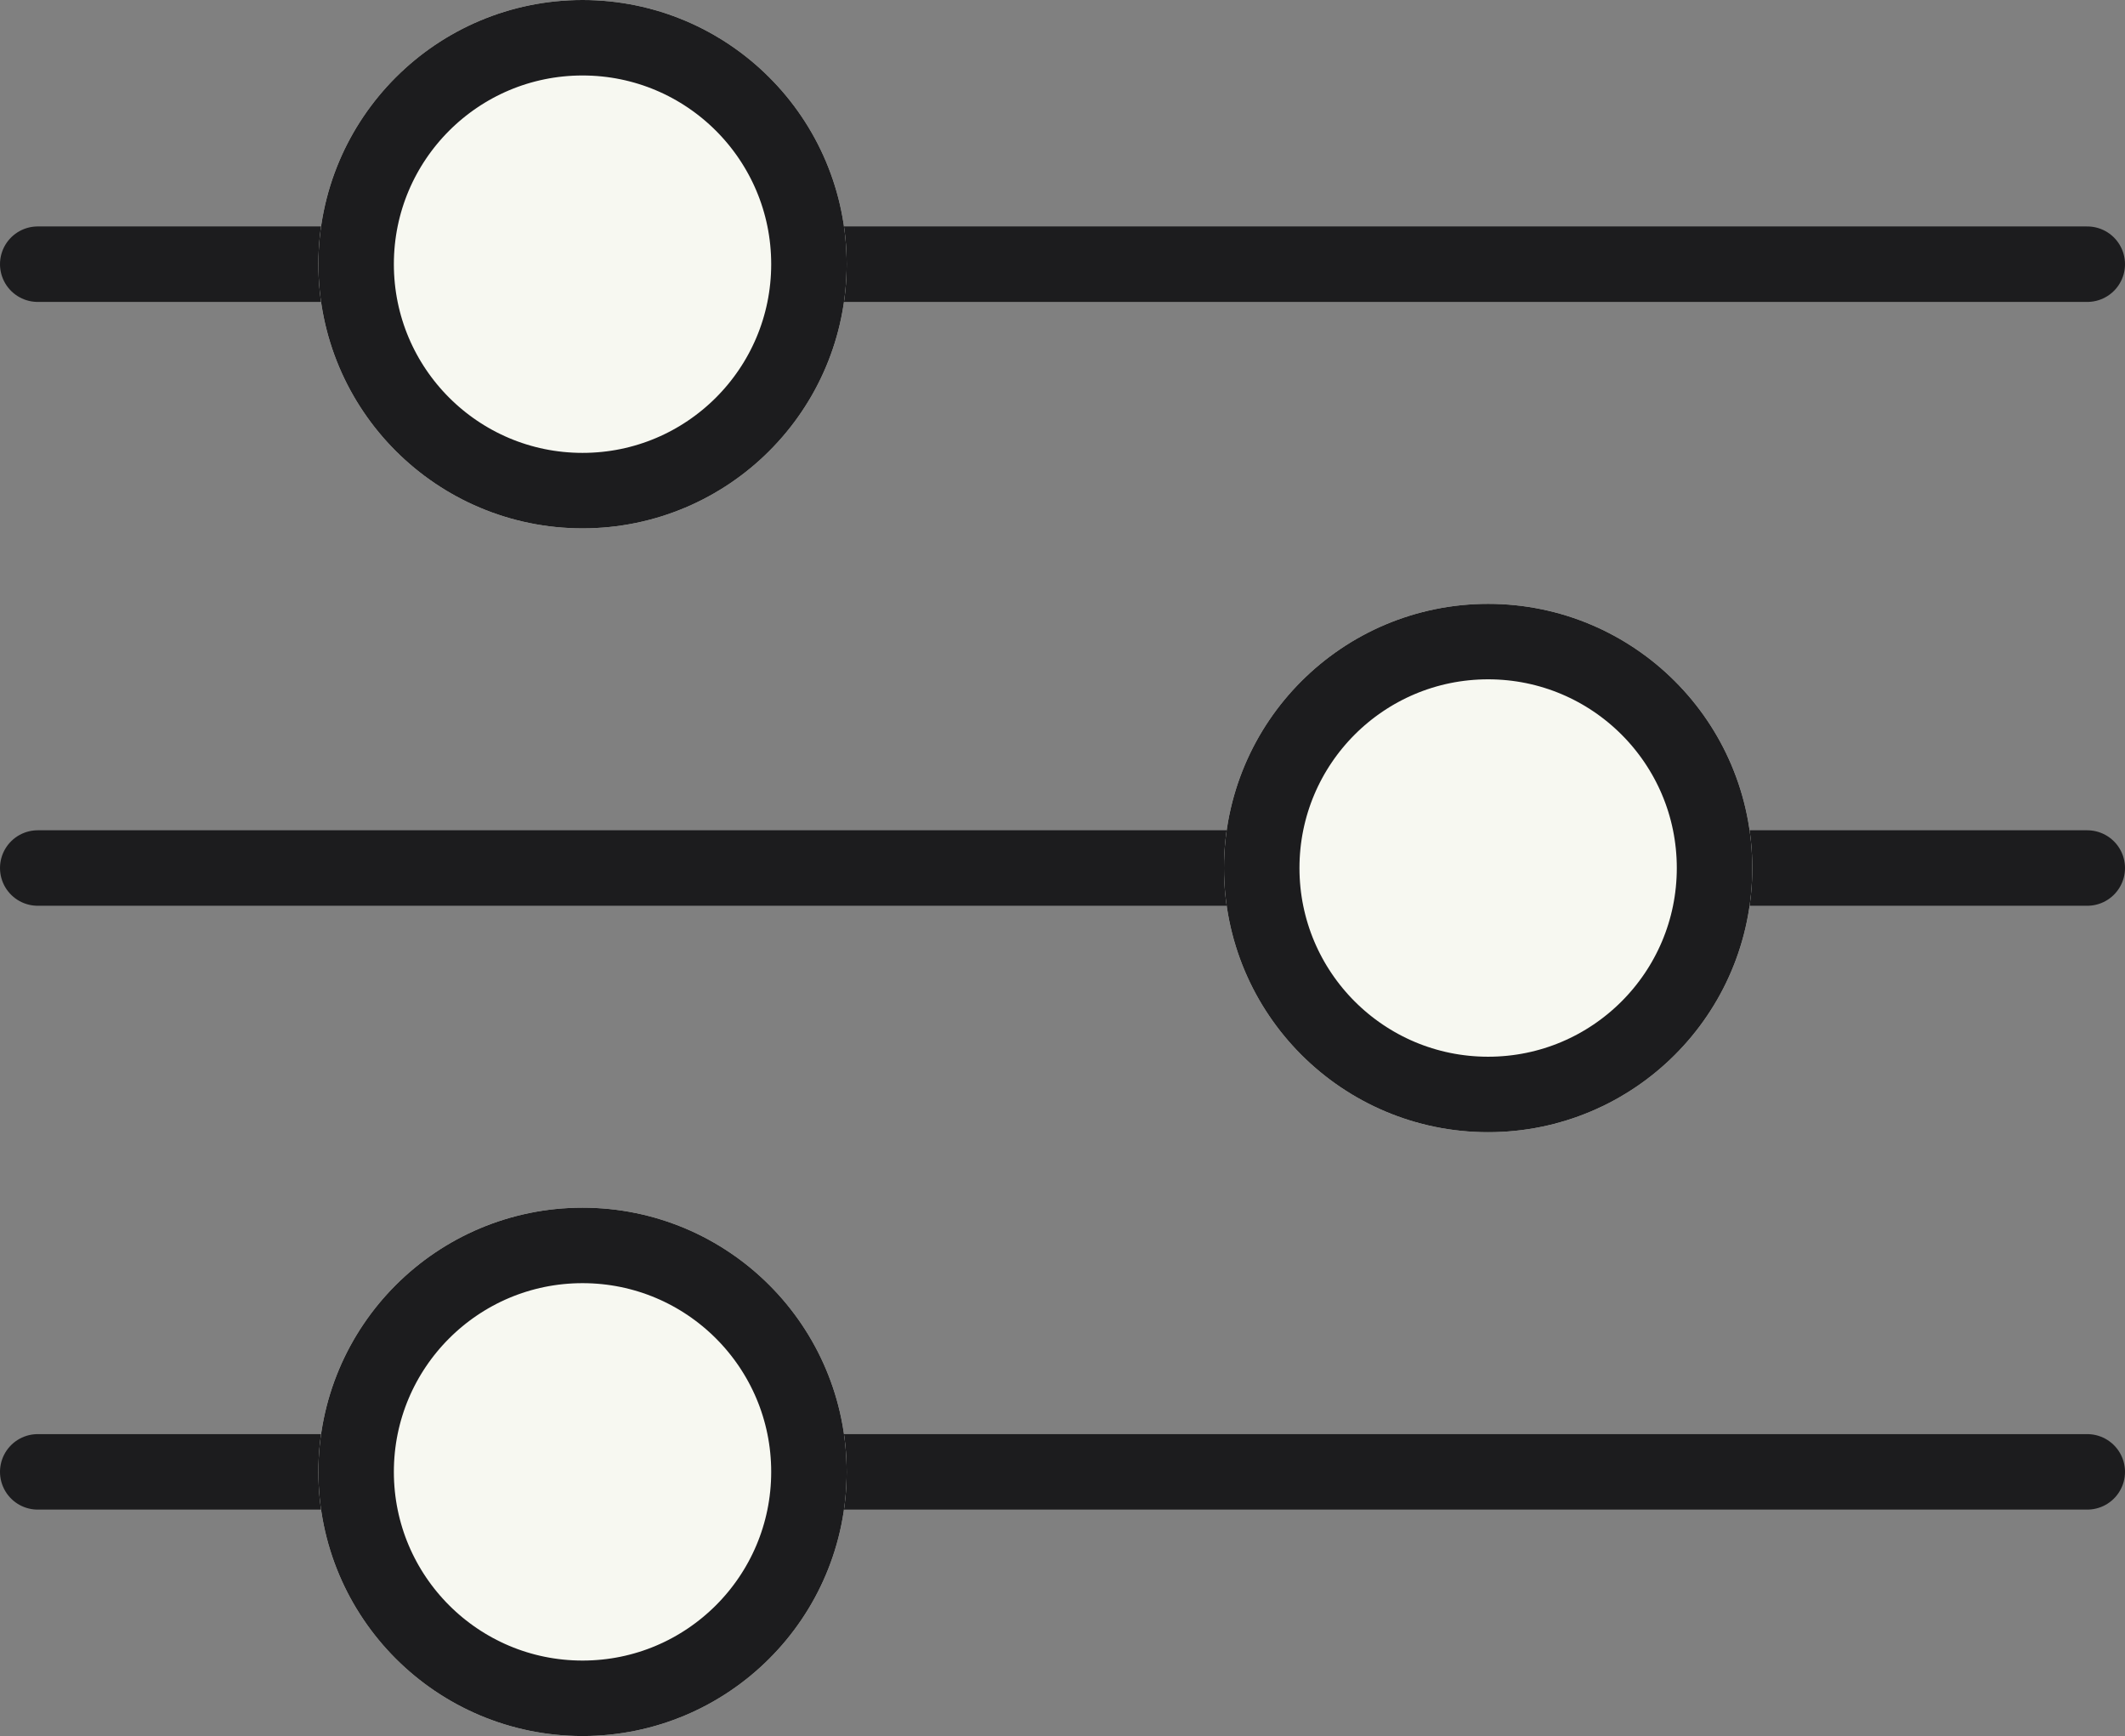
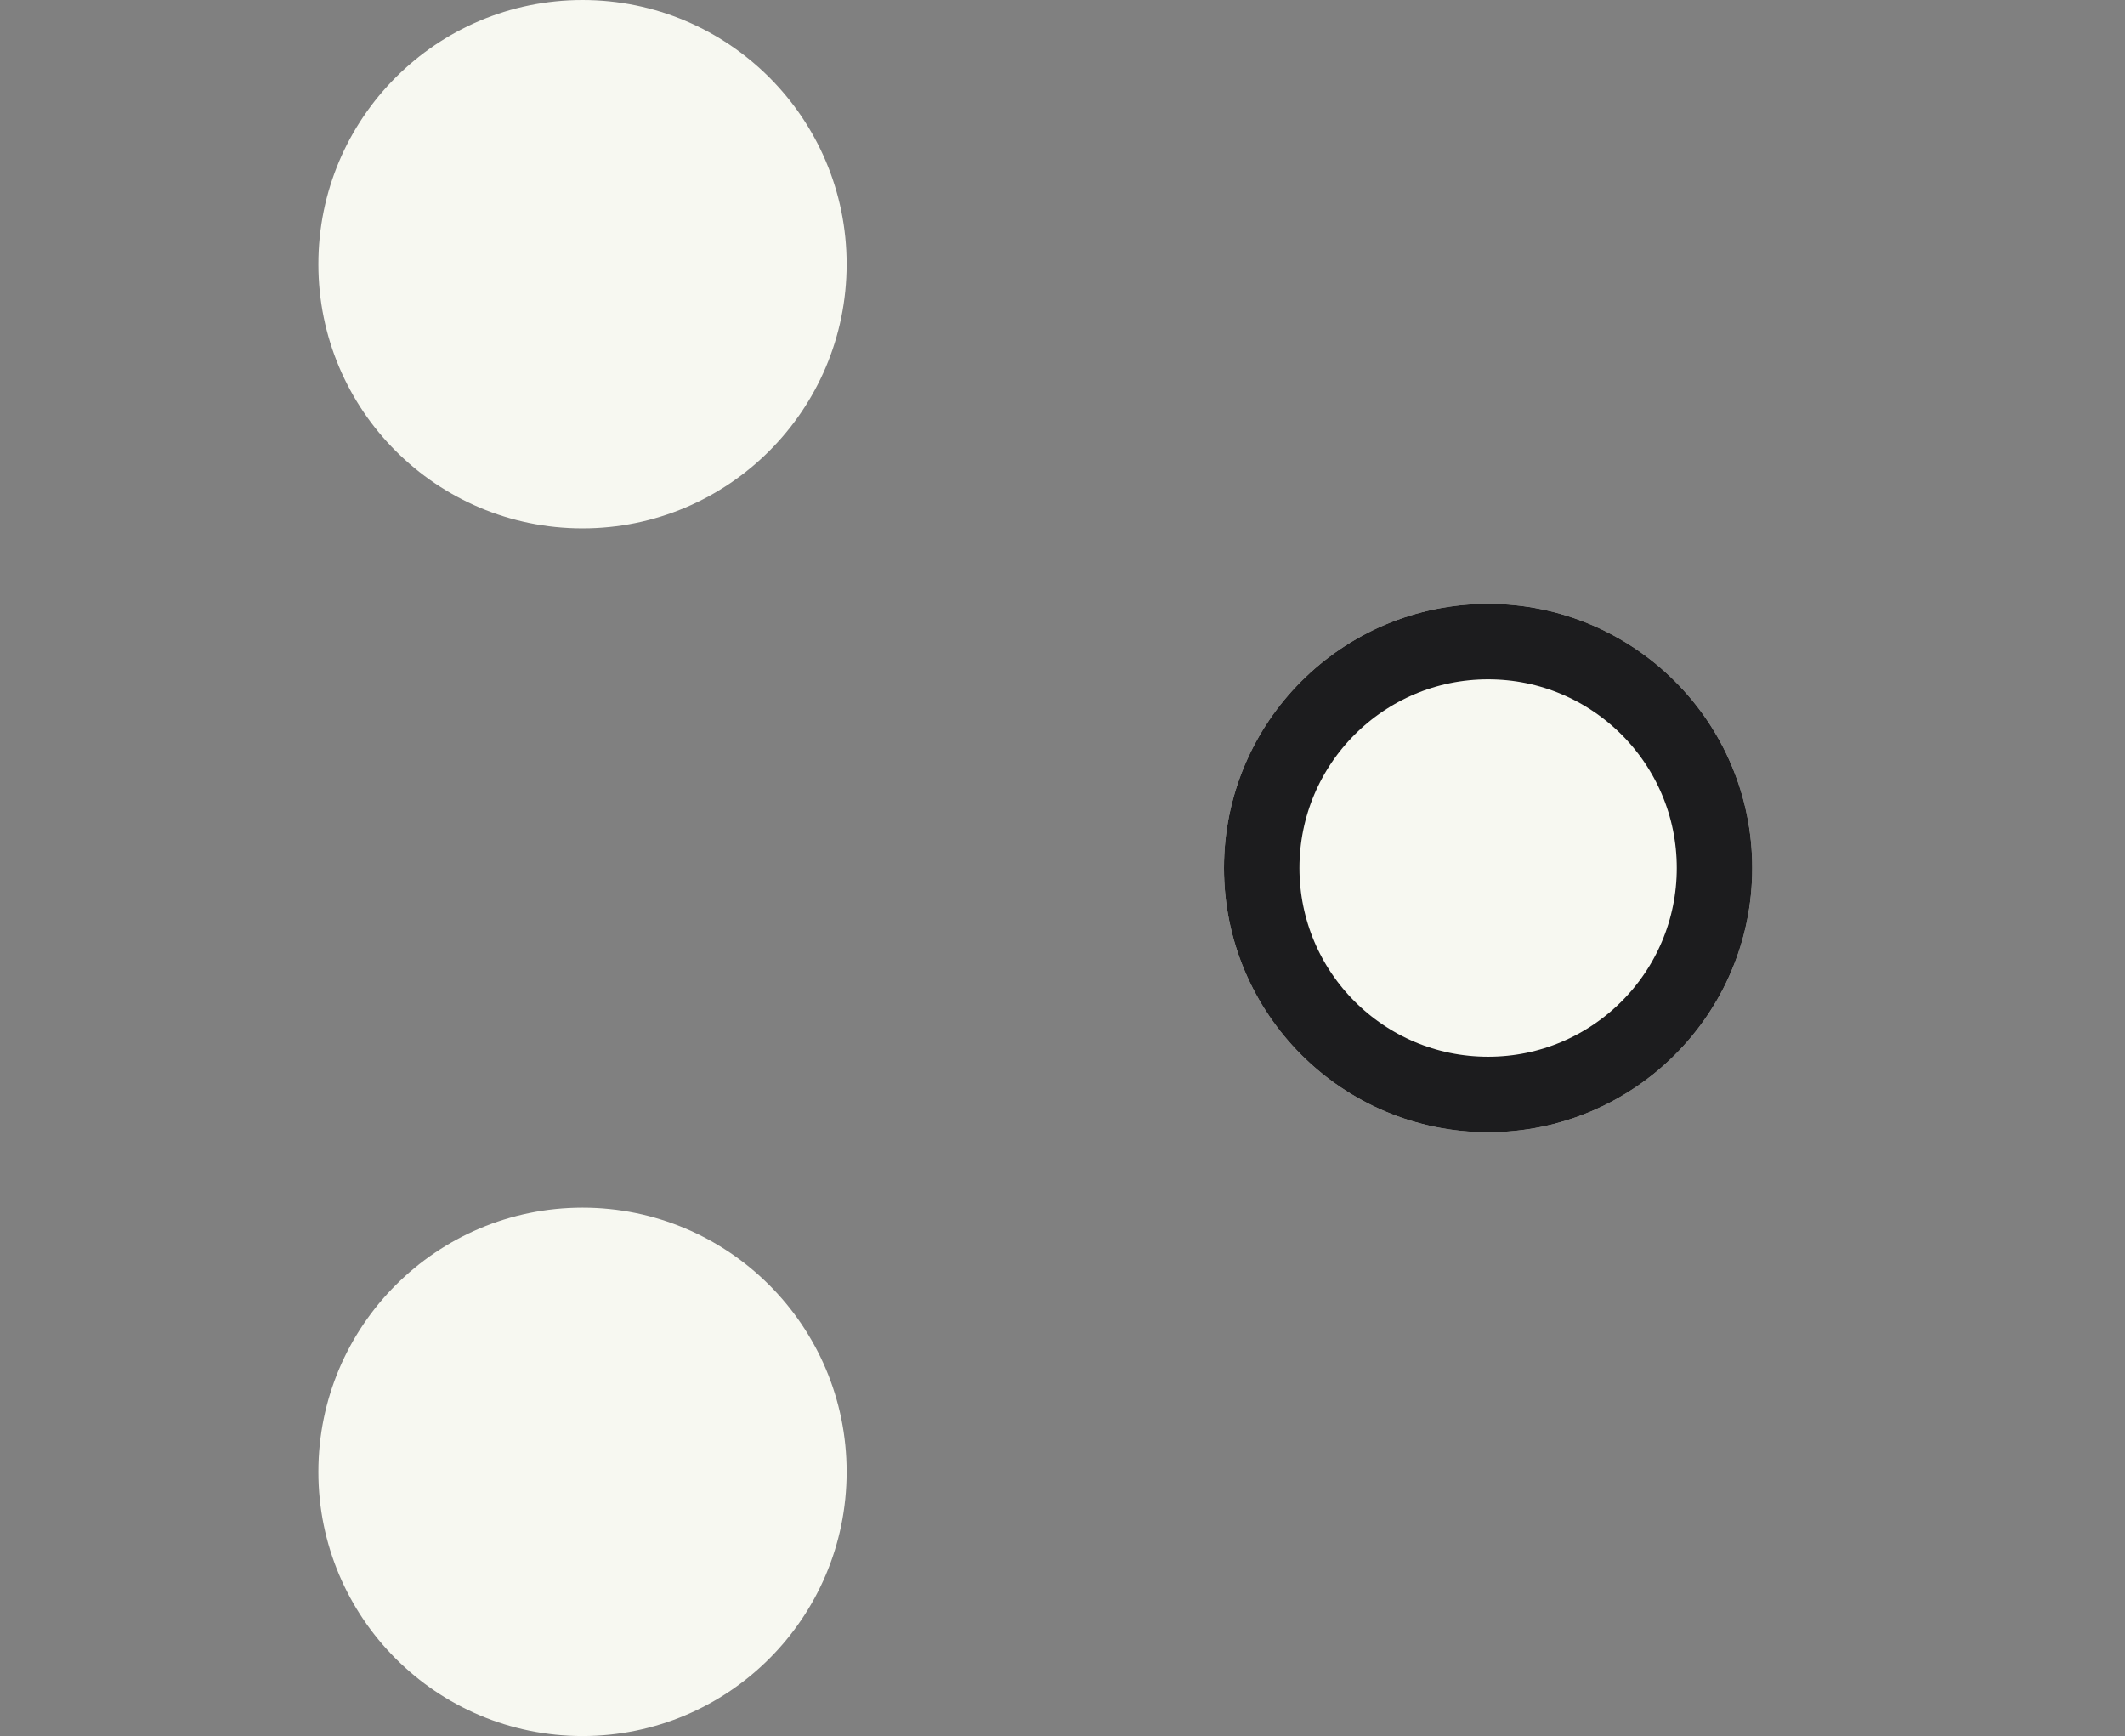
<svg xmlns="http://www.w3.org/2000/svg" width="28.158" height="23" viewBox="0 0 28.158 23">
  <rect x="0" y="0" width="28.158" height="23" fill="#808080" stroke="none" />
  <g id="Group_7045" data-name="Group 7045" transform="translate(-29.781 -192)">
-     <path id="Path_14336" data-name="Path 14336" d="M-2439.719-3601.5h27.158" transform="translate(2470 3797)" fill="none" stroke="#1c1c1e" stroke-linecap="round" stroke-width="1" />
-     <path id="Path_14337" data-name="Path 14337" d="M-2439.719-3601.5h27.158" transform="translate(2470 3805)" fill="none" stroke="#1c1c1e" stroke-linecap="round" stroke-width="1" />
-     <path id="Path_14338" data-name="Path 14338" d="M-2439.719-3601.5h27.158" transform="translate(2470 3813)" fill="none" stroke="#1c1c1e" stroke-linecap="round" stroke-width="1" />
    <g id="Ellipse_89" data-name="Ellipse 89" transform="translate(34 192)" fill="#f7f8f1" stroke="#1c1c1e" stroke-width="1">
      <circle cx="3.5" cy="3.5" r="3.5" stroke="none" />
-       <circle cx="3.5" cy="3.5" r="3" fill="none" />
    </g>
    <g id="Ellipse_90" data-name="Ellipse 90" transform="translate(46 200)" fill="#f7f8f1" stroke="#1c1c1e" stroke-width="1">
      <circle cx="3.5" cy="3.5" r="3.5" stroke="none" />
      <circle cx="3.5" cy="3.5" r="3" fill="none" />
    </g>
    <g id="Ellipse_91" data-name="Ellipse 91" transform="translate(34 208)" fill="#f7f8f1" stroke="#1c1c1e" stroke-width="1">
      <circle cx="3.5" cy="3.5" r="3.5" stroke="none" />
-       <circle cx="3.5" cy="3.5" r="3" fill="none" />
    </g>
  </g>
</svg>